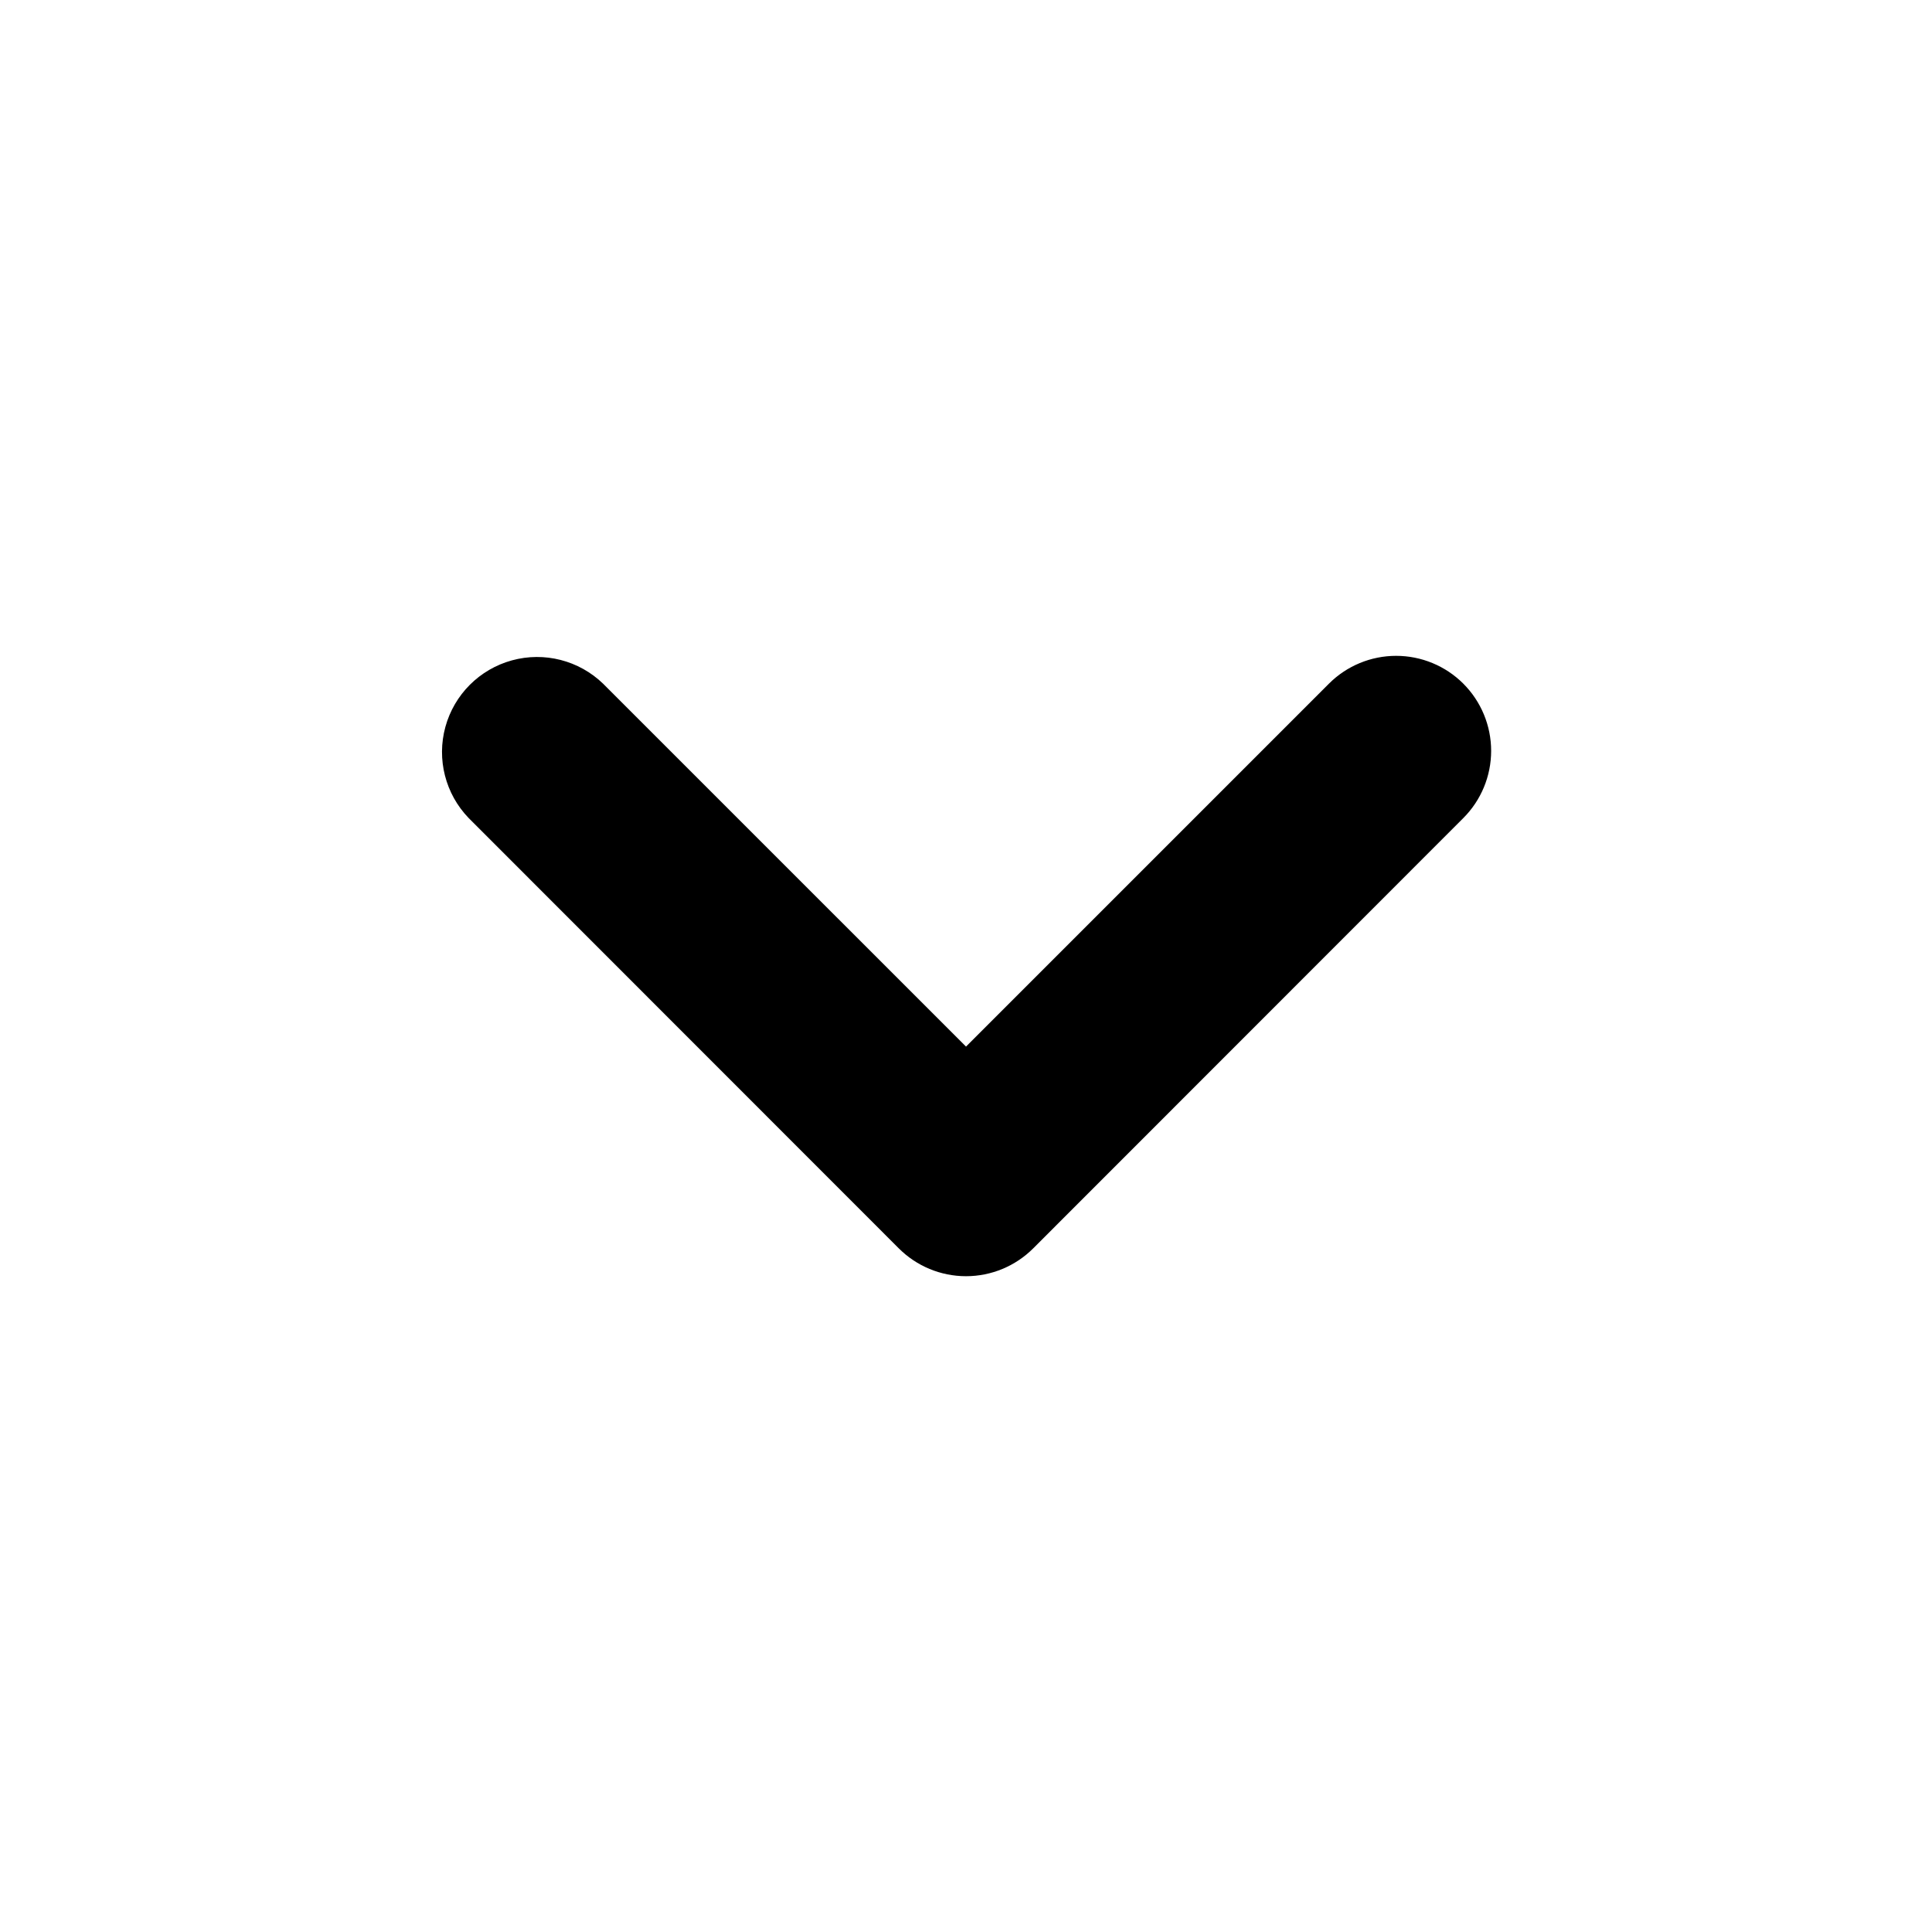
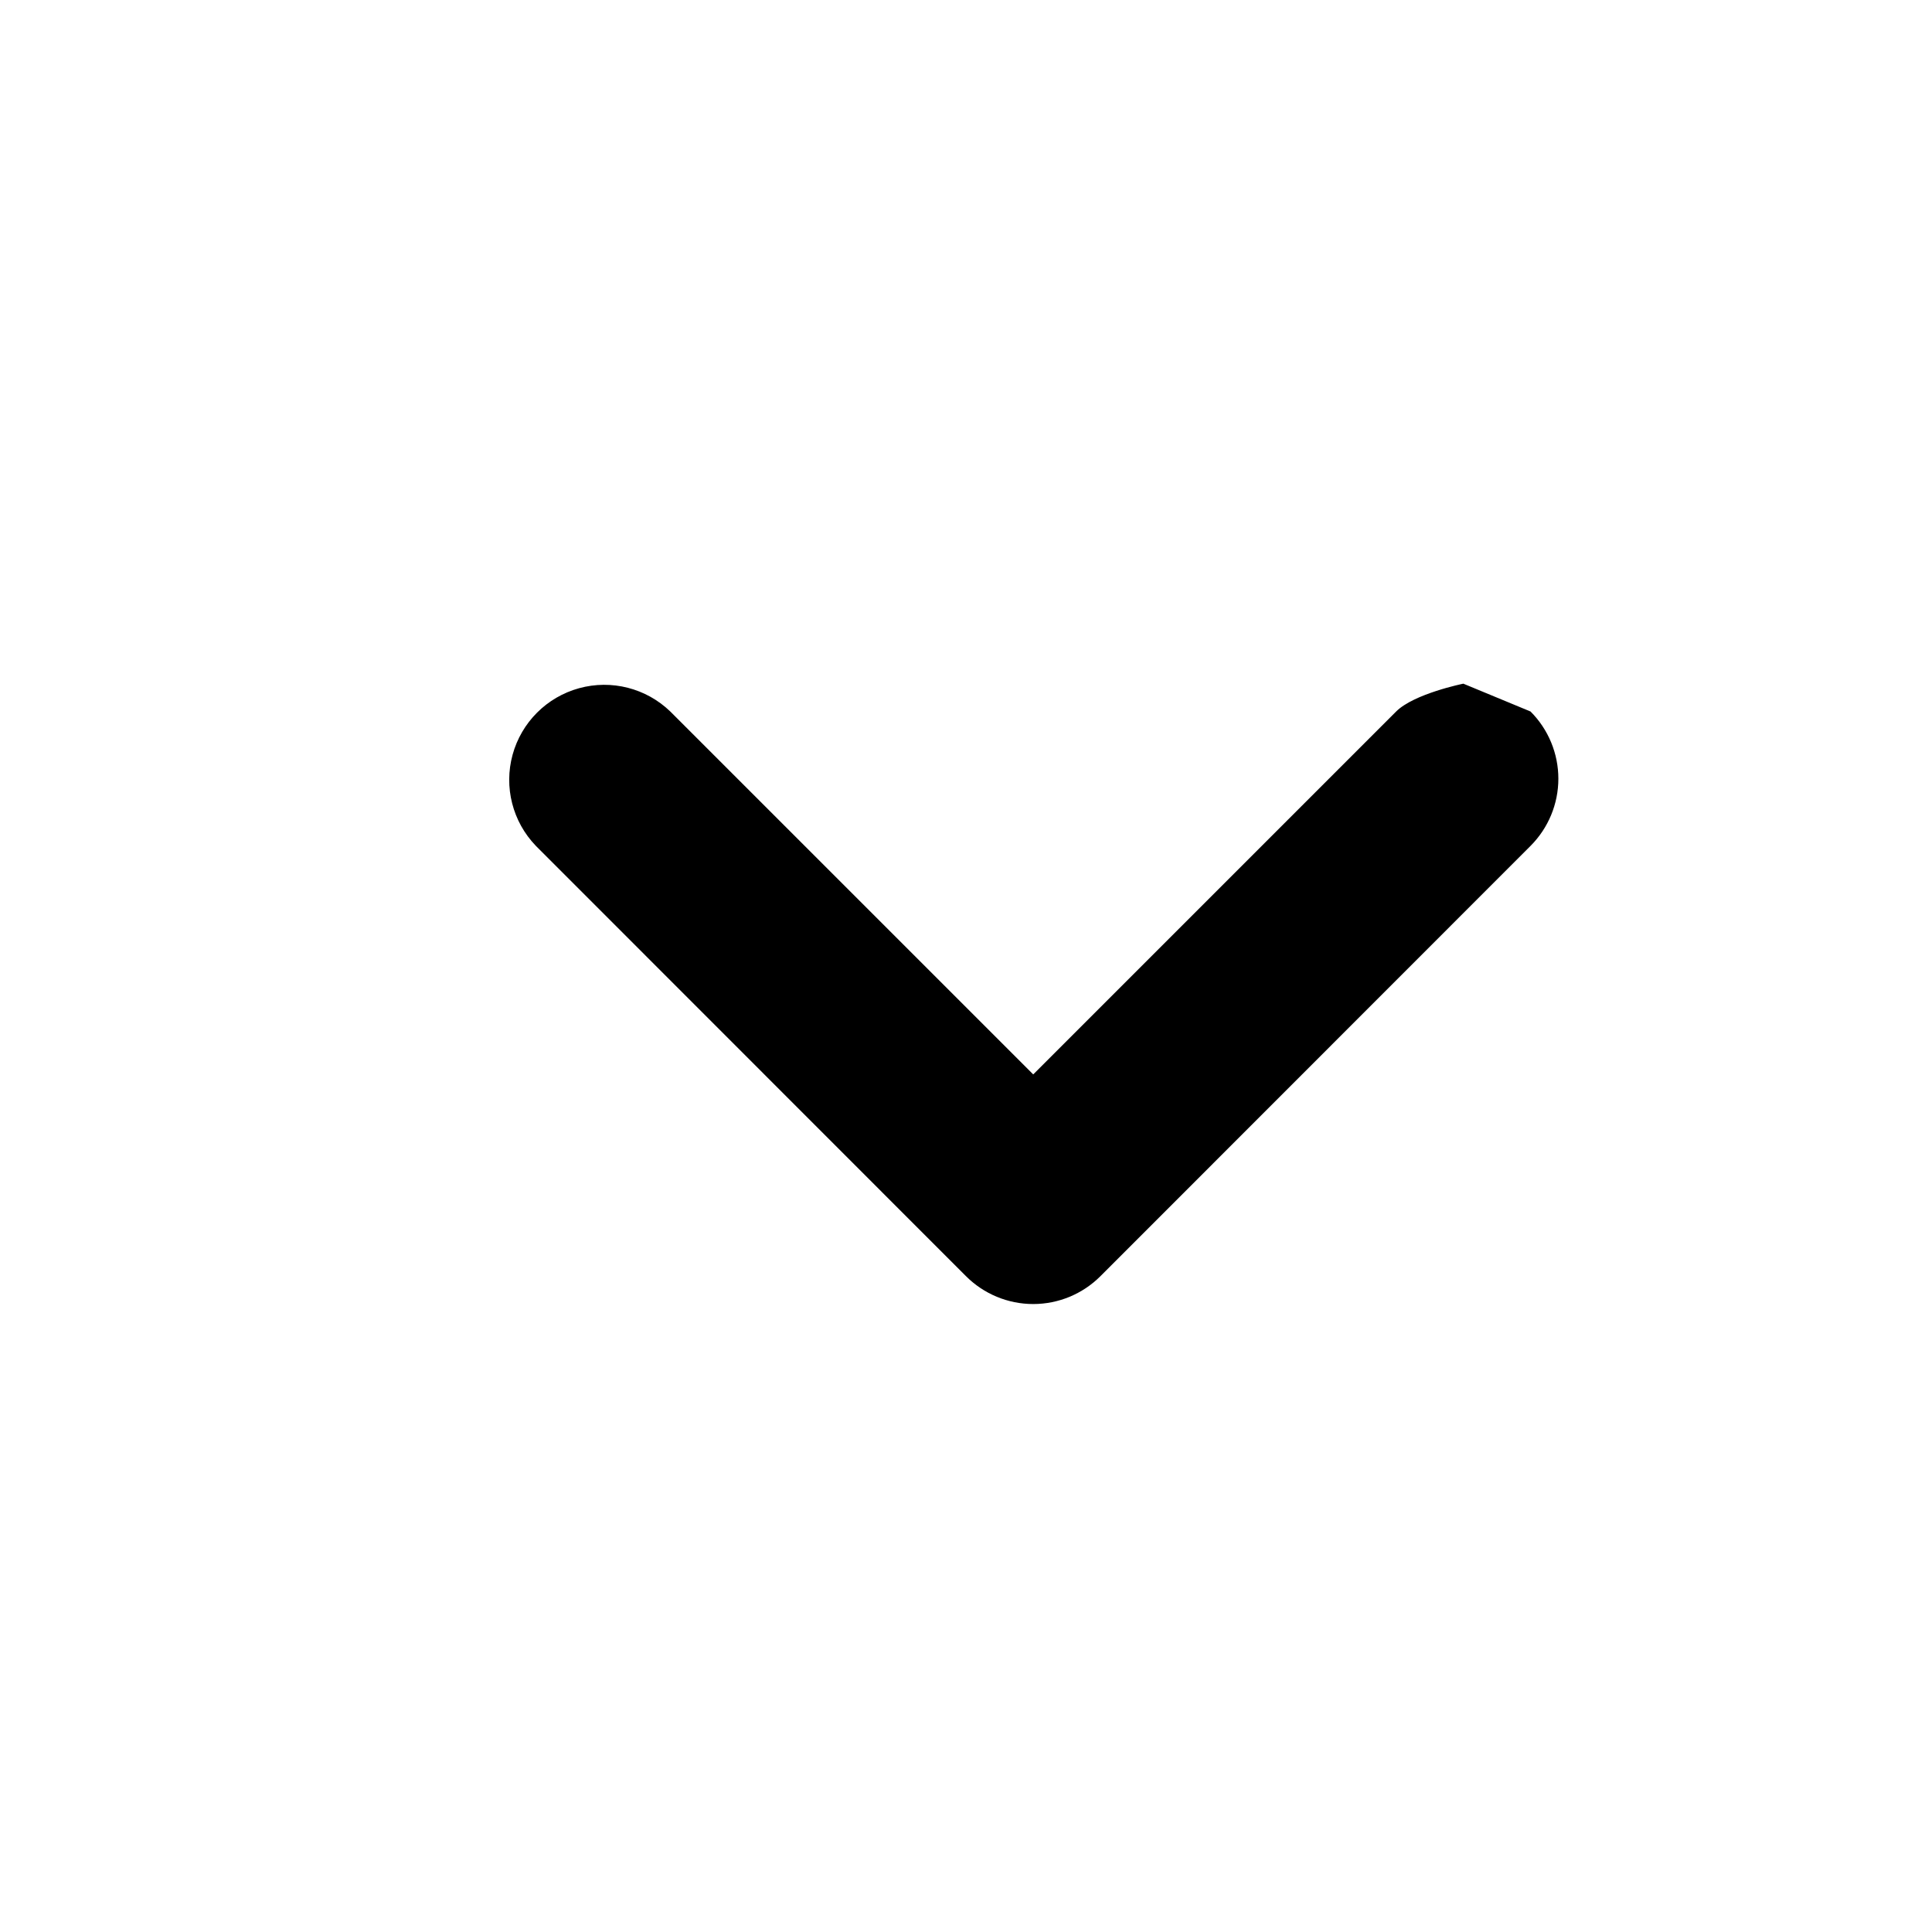
<svg xmlns="http://www.w3.org/2000/svg" fill="#000000" width="800px" height="800px" version="1.1" viewBox="144 144 512 512">
-   <path d="m531.8 325.18c-4.727-4.723-11.133-7.375-17.812-7.375s-13.086 2.652-17.809 7.375l-96.176 96.176-96.18-96.176c-6.398-6.18-15.582-8.527-24.16-6.176-8.578 2.352-15.281 9.055-17.633 17.633-2.352 8.578-0.004 17.762 6.176 24.16l113.96 114.01c4.727 4.738 11.141 7.402 17.836 7.402 6.691 0 13.105-2.664 17.832-7.402l113.96-114.01c4.719-4.723 7.375-11.129 7.375-17.809 0-6.68-2.656-13.086-7.375-17.809z" />
+   <path d="m531.8 325.18s-13.086 2.652-17.809 7.375l-96.176 96.176-96.18-96.176c-6.398-6.18-15.582-8.527-24.16-6.176-8.578 2.352-15.281 9.055-17.633 17.633-2.352 8.578-0.004 17.762 6.176 24.16l113.96 114.01c4.727 4.738 11.141 7.402 17.836 7.402 6.691 0 13.105-2.664 17.832-7.402l113.96-114.01c4.719-4.723 7.375-11.129 7.375-17.809 0-6.68-2.656-13.086-7.375-17.809z" />
</svg>